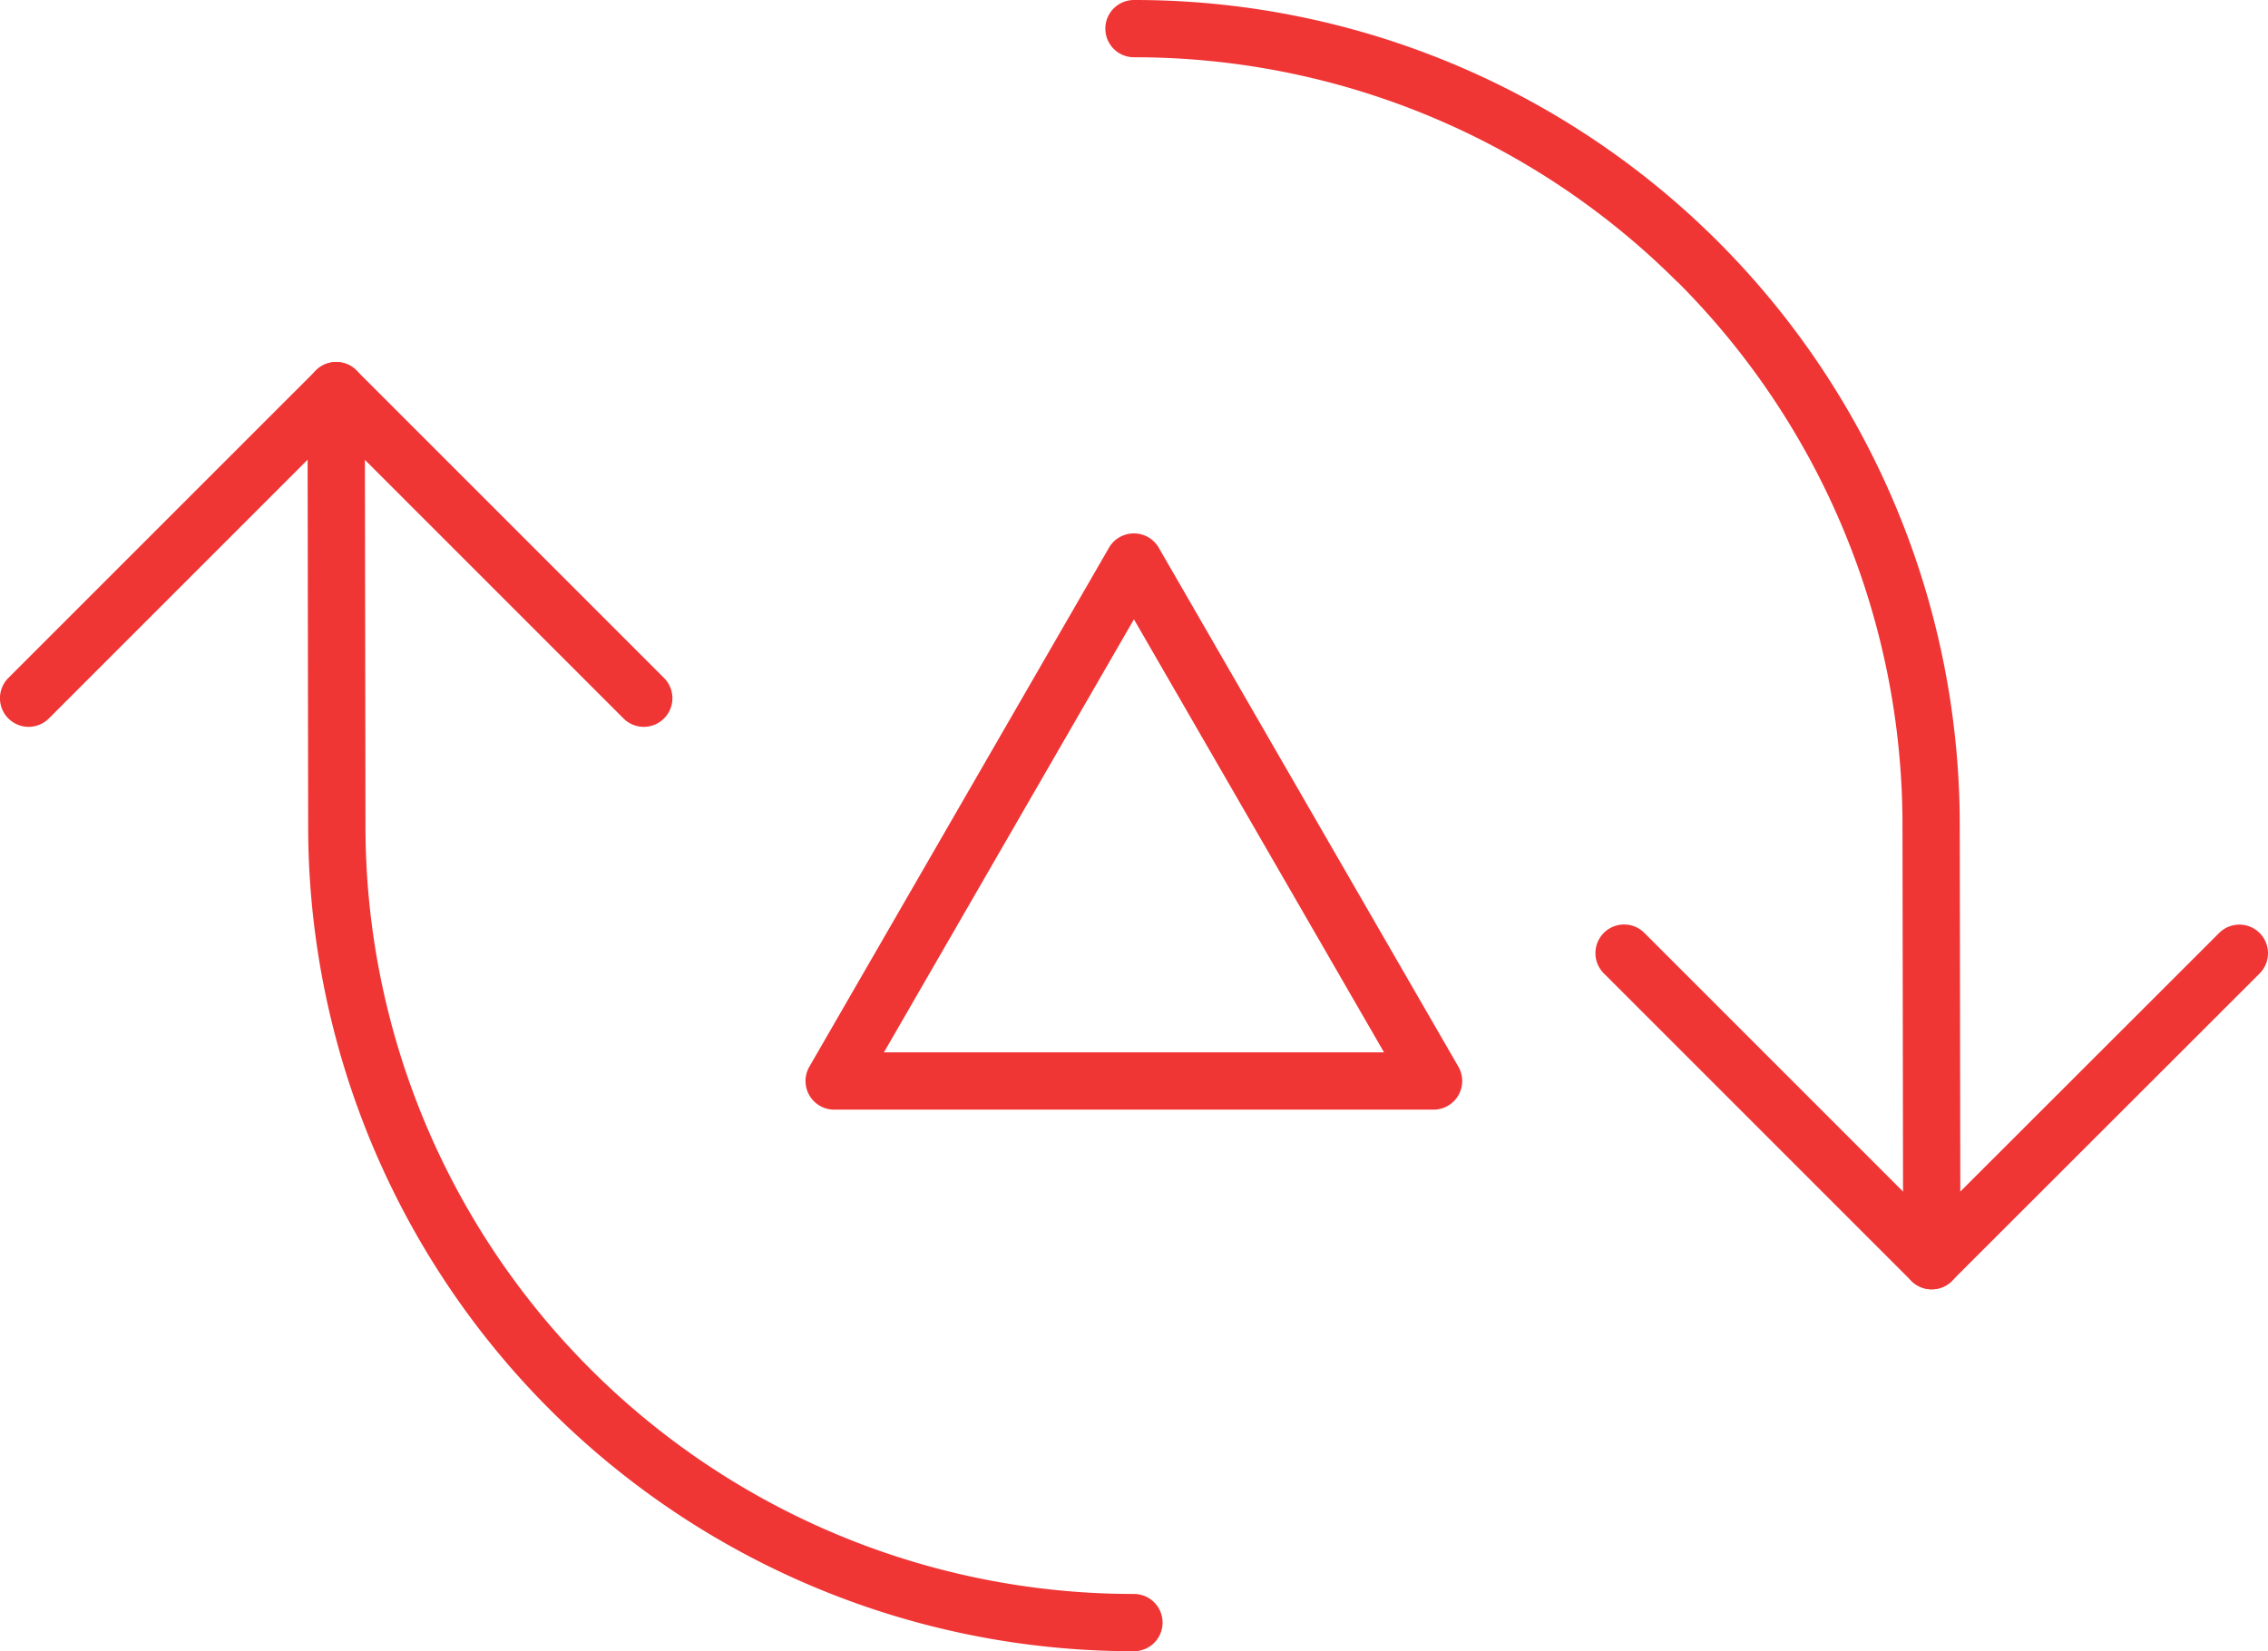
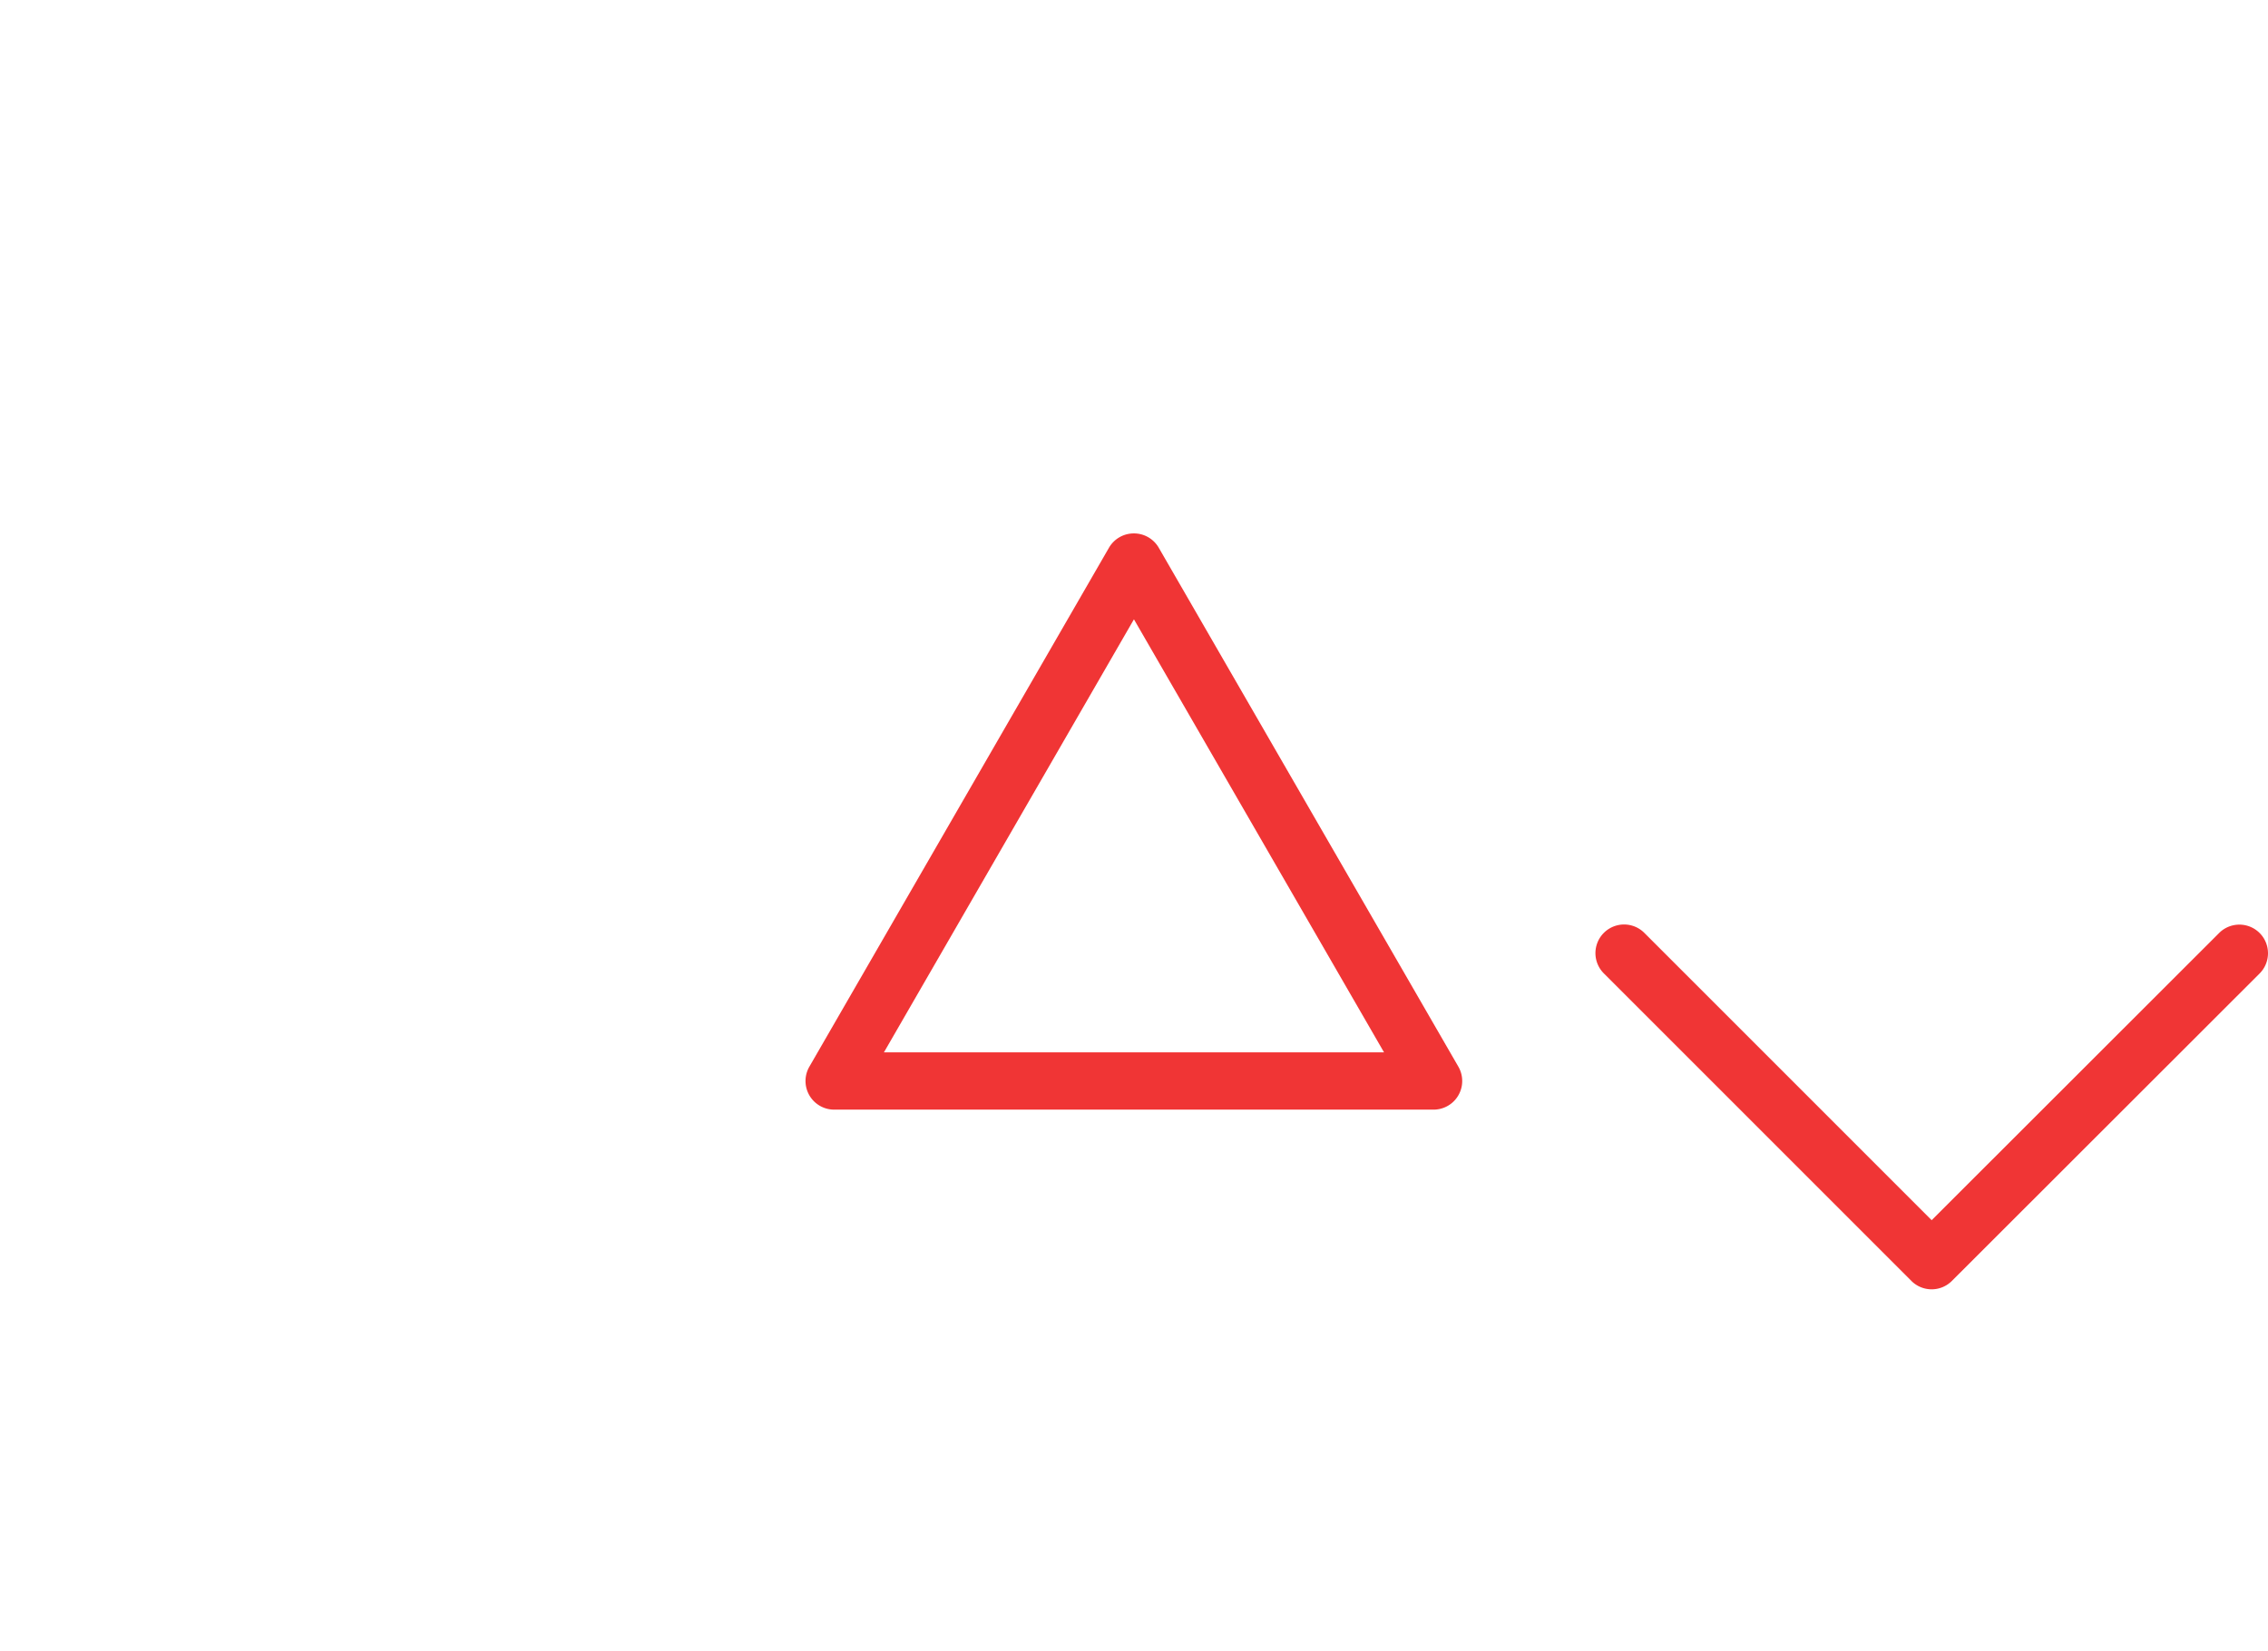
<svg xmlns="http://www.w3.org/2000/svg" width="59.407" height="43.259" viewBox="0 0 59.407 43.259">
  <g id="_637fc2bb0119dfa5eb7c9084_roof-renovation-red-icon-roofing-x-webflow-template" data-name="637fc2bb0119dfa5eb7c9084_roof-renovation-red-icon-roofing-x-webflow-template" transform="translate(-2.273 -10.346)">
    <path id="Path_43" data-name="Path 43" d="M61.46,34.786a.75.75,0,0,1,0,1.061L53.4,43.9a.75.75,0,0,1-1.061,0l-8.056-8.056a.75.75,0,0,1,1.061-1.061l7.526,7.526L60.4,34.786A.75.75,0,0,1,61.46,34.786Z" fill="#f03535" fill-rule="evenodd" />
-     <path id="Path_44" data-name="Path 44" d="M46.214,17.737a20.114,20.114,0,0,0-14.238-5.891.75.75,0,0,1,0-1.5,21.614,21.614,0,0,1,21.63,21.629h0l.017,11.395a.75.75,0,0,1-1.5,0l-.017-11.4v0a20.114,20.114,0,0,0-5.891-14.238Z" fill="#f03535" fill-rule="evenodd" />
-     <path id="Path_45" data-name="Path 45" d="M10.549,20.049a.75.75,0,0,1,1.061,0l8.056,8.056a.75.75,0,1,1-1.061,1.061L11.079,21.64,3.553,29.166a.75.75,0,1,1-1.061-1.061Z" fill="#f03535" fill-rule="evenodd" />
-     <path id="Path_46" data-name="Path 46" d="M11.078,19.829a.75.75,0,0,1,.751.749l.017,11.4A20.114,20.114,0,0,0,31.975,52.1a.75.75,0,1,1,0,1.5,21.614,21.614,0,0,1-21.63-21.629h0l-.017-11.4A.75.75,0,0,1,11.078,19.829Z" fill="#f03535" fill-rule="evenodd" />
    <path id="Path_47" data-name="Path 47" d="M31.975,24.319a.75.75,0,0,1,.65.375l7.848,13.594a.75.75,0,0,1-.65,1.125h-15.7a.75.75,0,0,1-.65-1.125l7.848-13.594A.75.75,0,0,1,31.975,24.319ZM25.426,37.913h13.1L31.975,26.569Z" fill="#f03535" fill-rule="evenodd" />
  </g>
</svg>